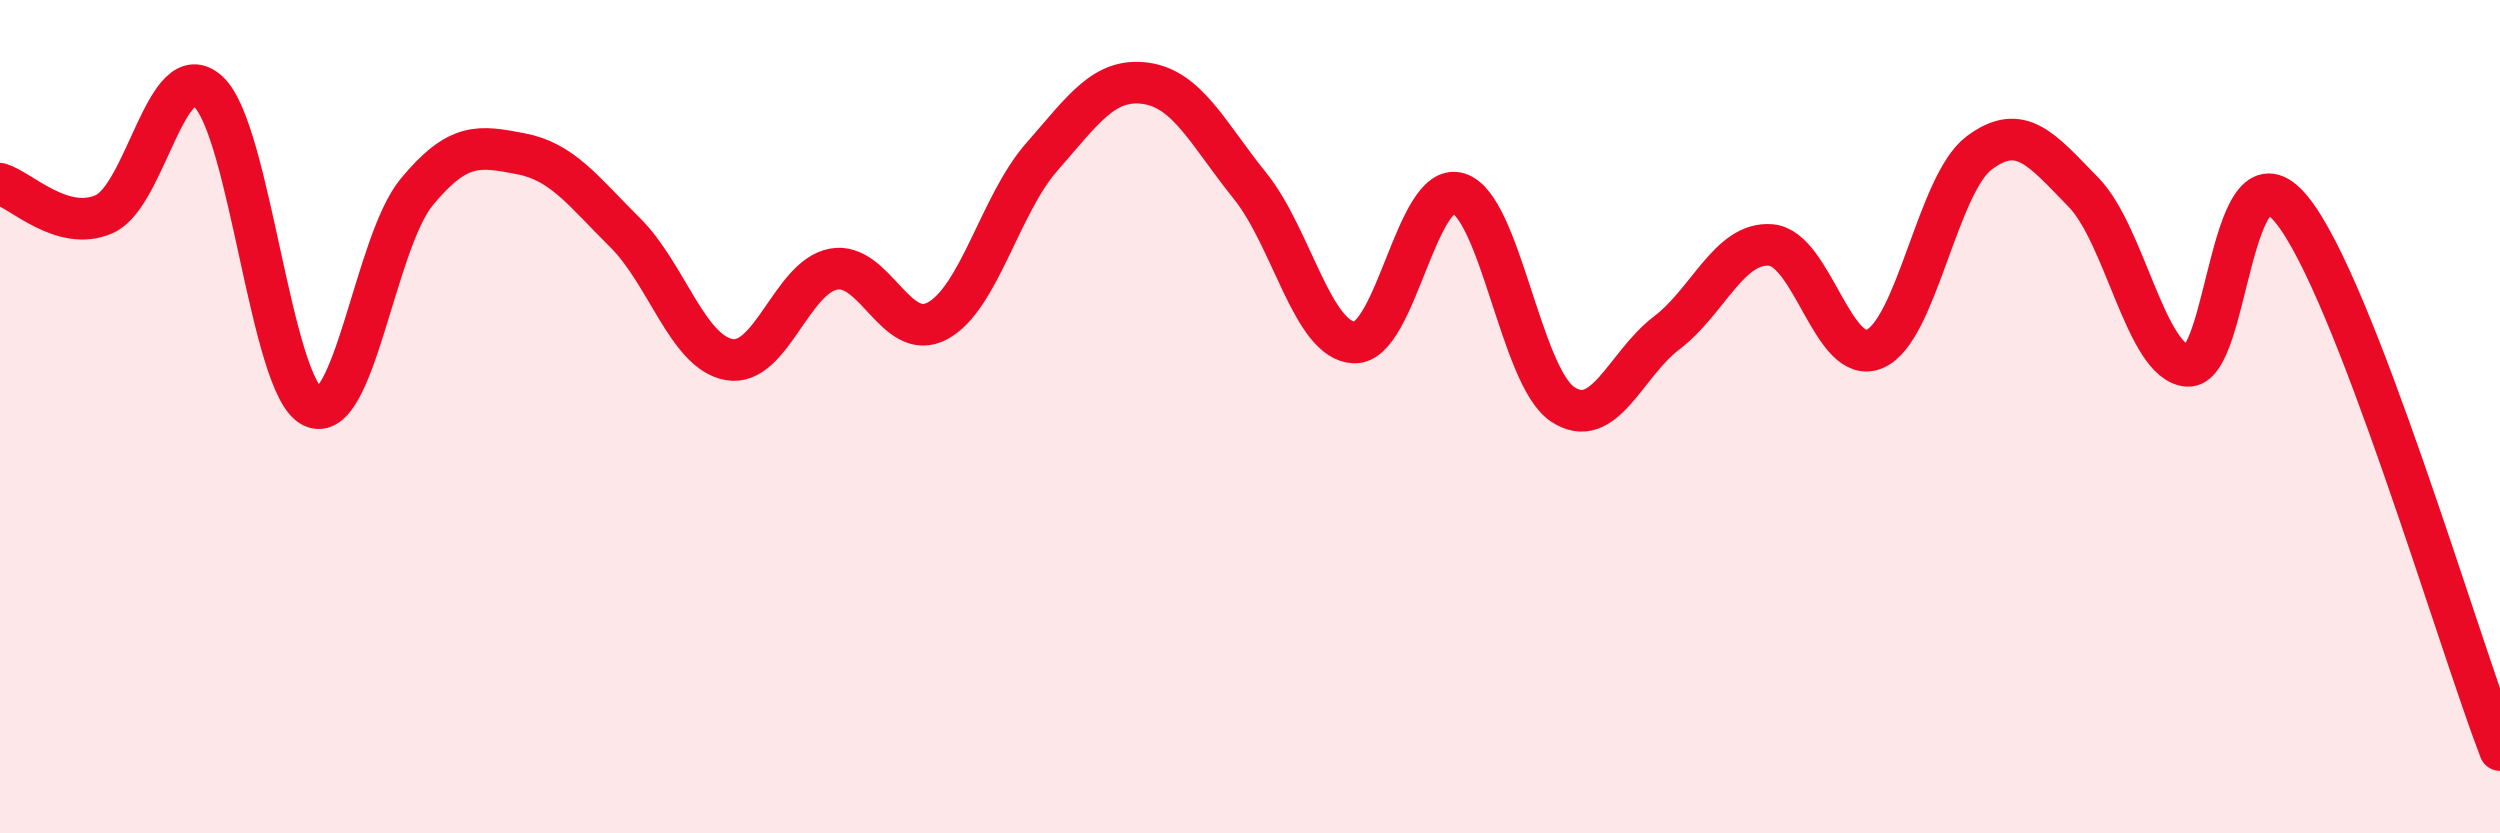
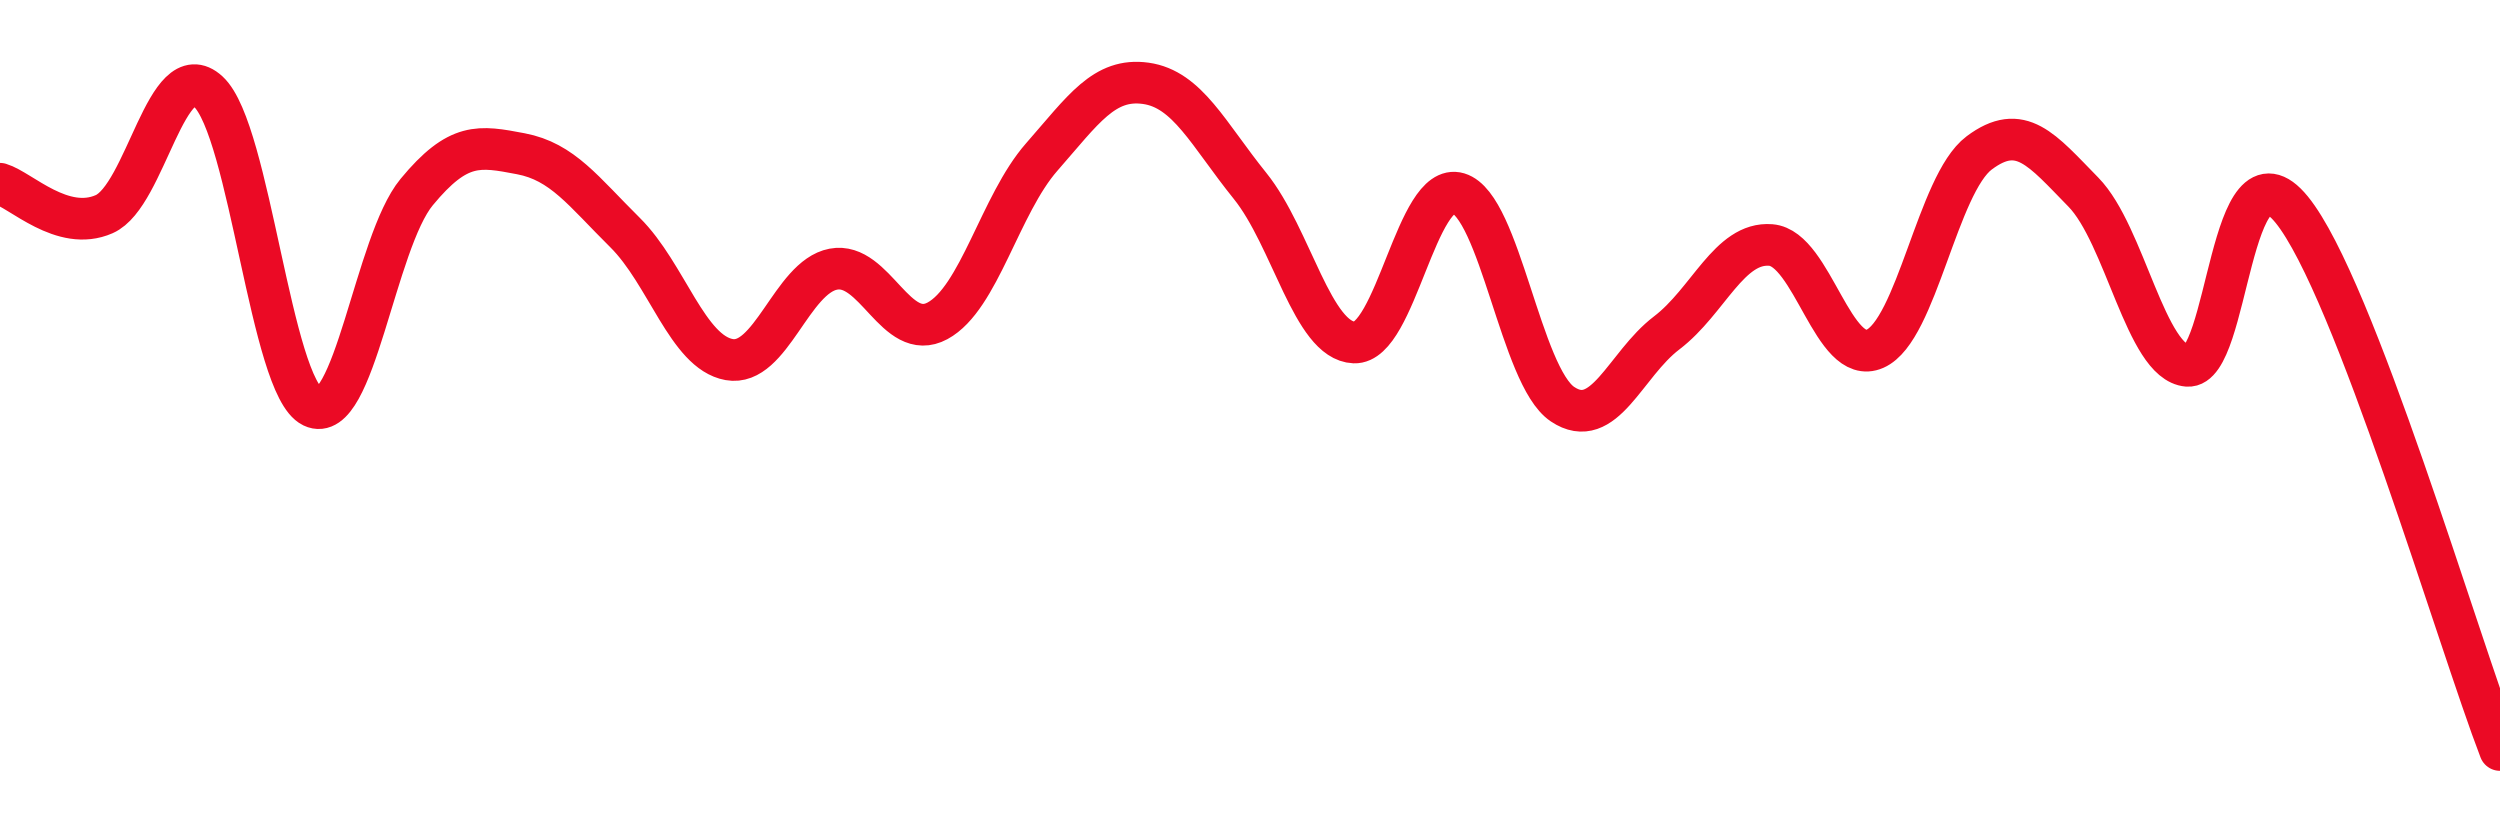
<svg xmlns="http://www.w3.org/2000/svg" width="60" height="20" viewBox="0 0 60 20">
-   <path d="M 0,4.41 C 0.5,4.56 1.5,5.58 2.5,5.14 C 3.5,4.7 4,1.28 5,2.2 C 6,3.12 6.5,9.28 7.5,9.76 C 8.5,10.24 9,5.82 10,4.61 C 11,3.4 11.5,3.5 12.5,3.69 C 13.5,3.88 14,4.59 15,5.58 C 16,6.57 16.5,8.45 17.5,8.63 C 18.5,8.81 19,6.65 20,6.46 C 21,6.27 21.5,8.24 22.5,7.7 C 23.5,7.16 24,4.91 25,3.77 C 26,2.63 26.5,1.86 27.5,2 C 28.5,2.14 29,3.22 30,4.46 C 31,5.7 31.5,8.18 32.5,8.22 C 33.5,8.26 34,4.34 35,4.64 C 36,4.94 36.5,9.03 37.5,9.7 C 38.5,10.37 39,8.75 40,7.99 C 41,7.23 41.5,5.8 42.5,5.88 C 43.5,5.96 44,8.81 45,8.37 C 46,7.93 46.5,4.42 47.5,3.67 C 48.5,2.92 49,3.59 50,4.61 C 51,5.63 51.5,8.7 52.5,8.78 C 53.5,8.86 53.5,3.19 55,5.03 C 56.5,6.87 59,15.41 60,18L60 20L0 20Z" fill="#EB0A25" opacity="0.1" stroke-linecap="round" stroke-linejoin="round" />
  <path d="M 0,4.41 C 0.5,4.56 1.5,5.58 2.5,5.14 C 3.5,4.7 4,1.28 5,2.2 C 6,3.12 6.5,9.28 7.5,9.76 C 8.5,10.24 9,5.82 10,4.61 C 11,3.4 11.5,3.5 12.5,3.69 C 13.5,3.88 14,4.59 15,5.58 C 16,6.57 16.5,8.45 17.5,8.63 C 18.5,8.81 19,6.65 20,6.46 C 21,6.27 21.5,8.24 22.5,7.7 C 23.5,7.16 24,4.91 25,3.77 C 26,2.63 26.5,1.86 27.5,2 C 28.5,2.14 29,3.22 30,4.46 C 31,5.7 31.5,8.18 32.5,8.22 C 33.5,8.26 34,4.34 35,4.64 C 36,4.94 36.5,9.03 37.5,9.7 C 38.5,10.37 39,8.75 40,7.99 C 41,7.23 41.5,5.8 42.5,5.88 C 43.5,5.96 44,8.81 45,8.37 C 46,7.93 46.5,4.42 47.5,3.67 C 48.5,2.92 49,3.59 50,4.61 C 51,5.63 51.5,8.7 52.5,8.78 C 53.5,8.86 53.5,3.19 55,5.03 C 56.5,6.87 59,15.41 60,18" stroke="#EB0A25" stroke-width="1" fill="none" stroke-linecap="round" stroke-linejoin="round" />
</svg>